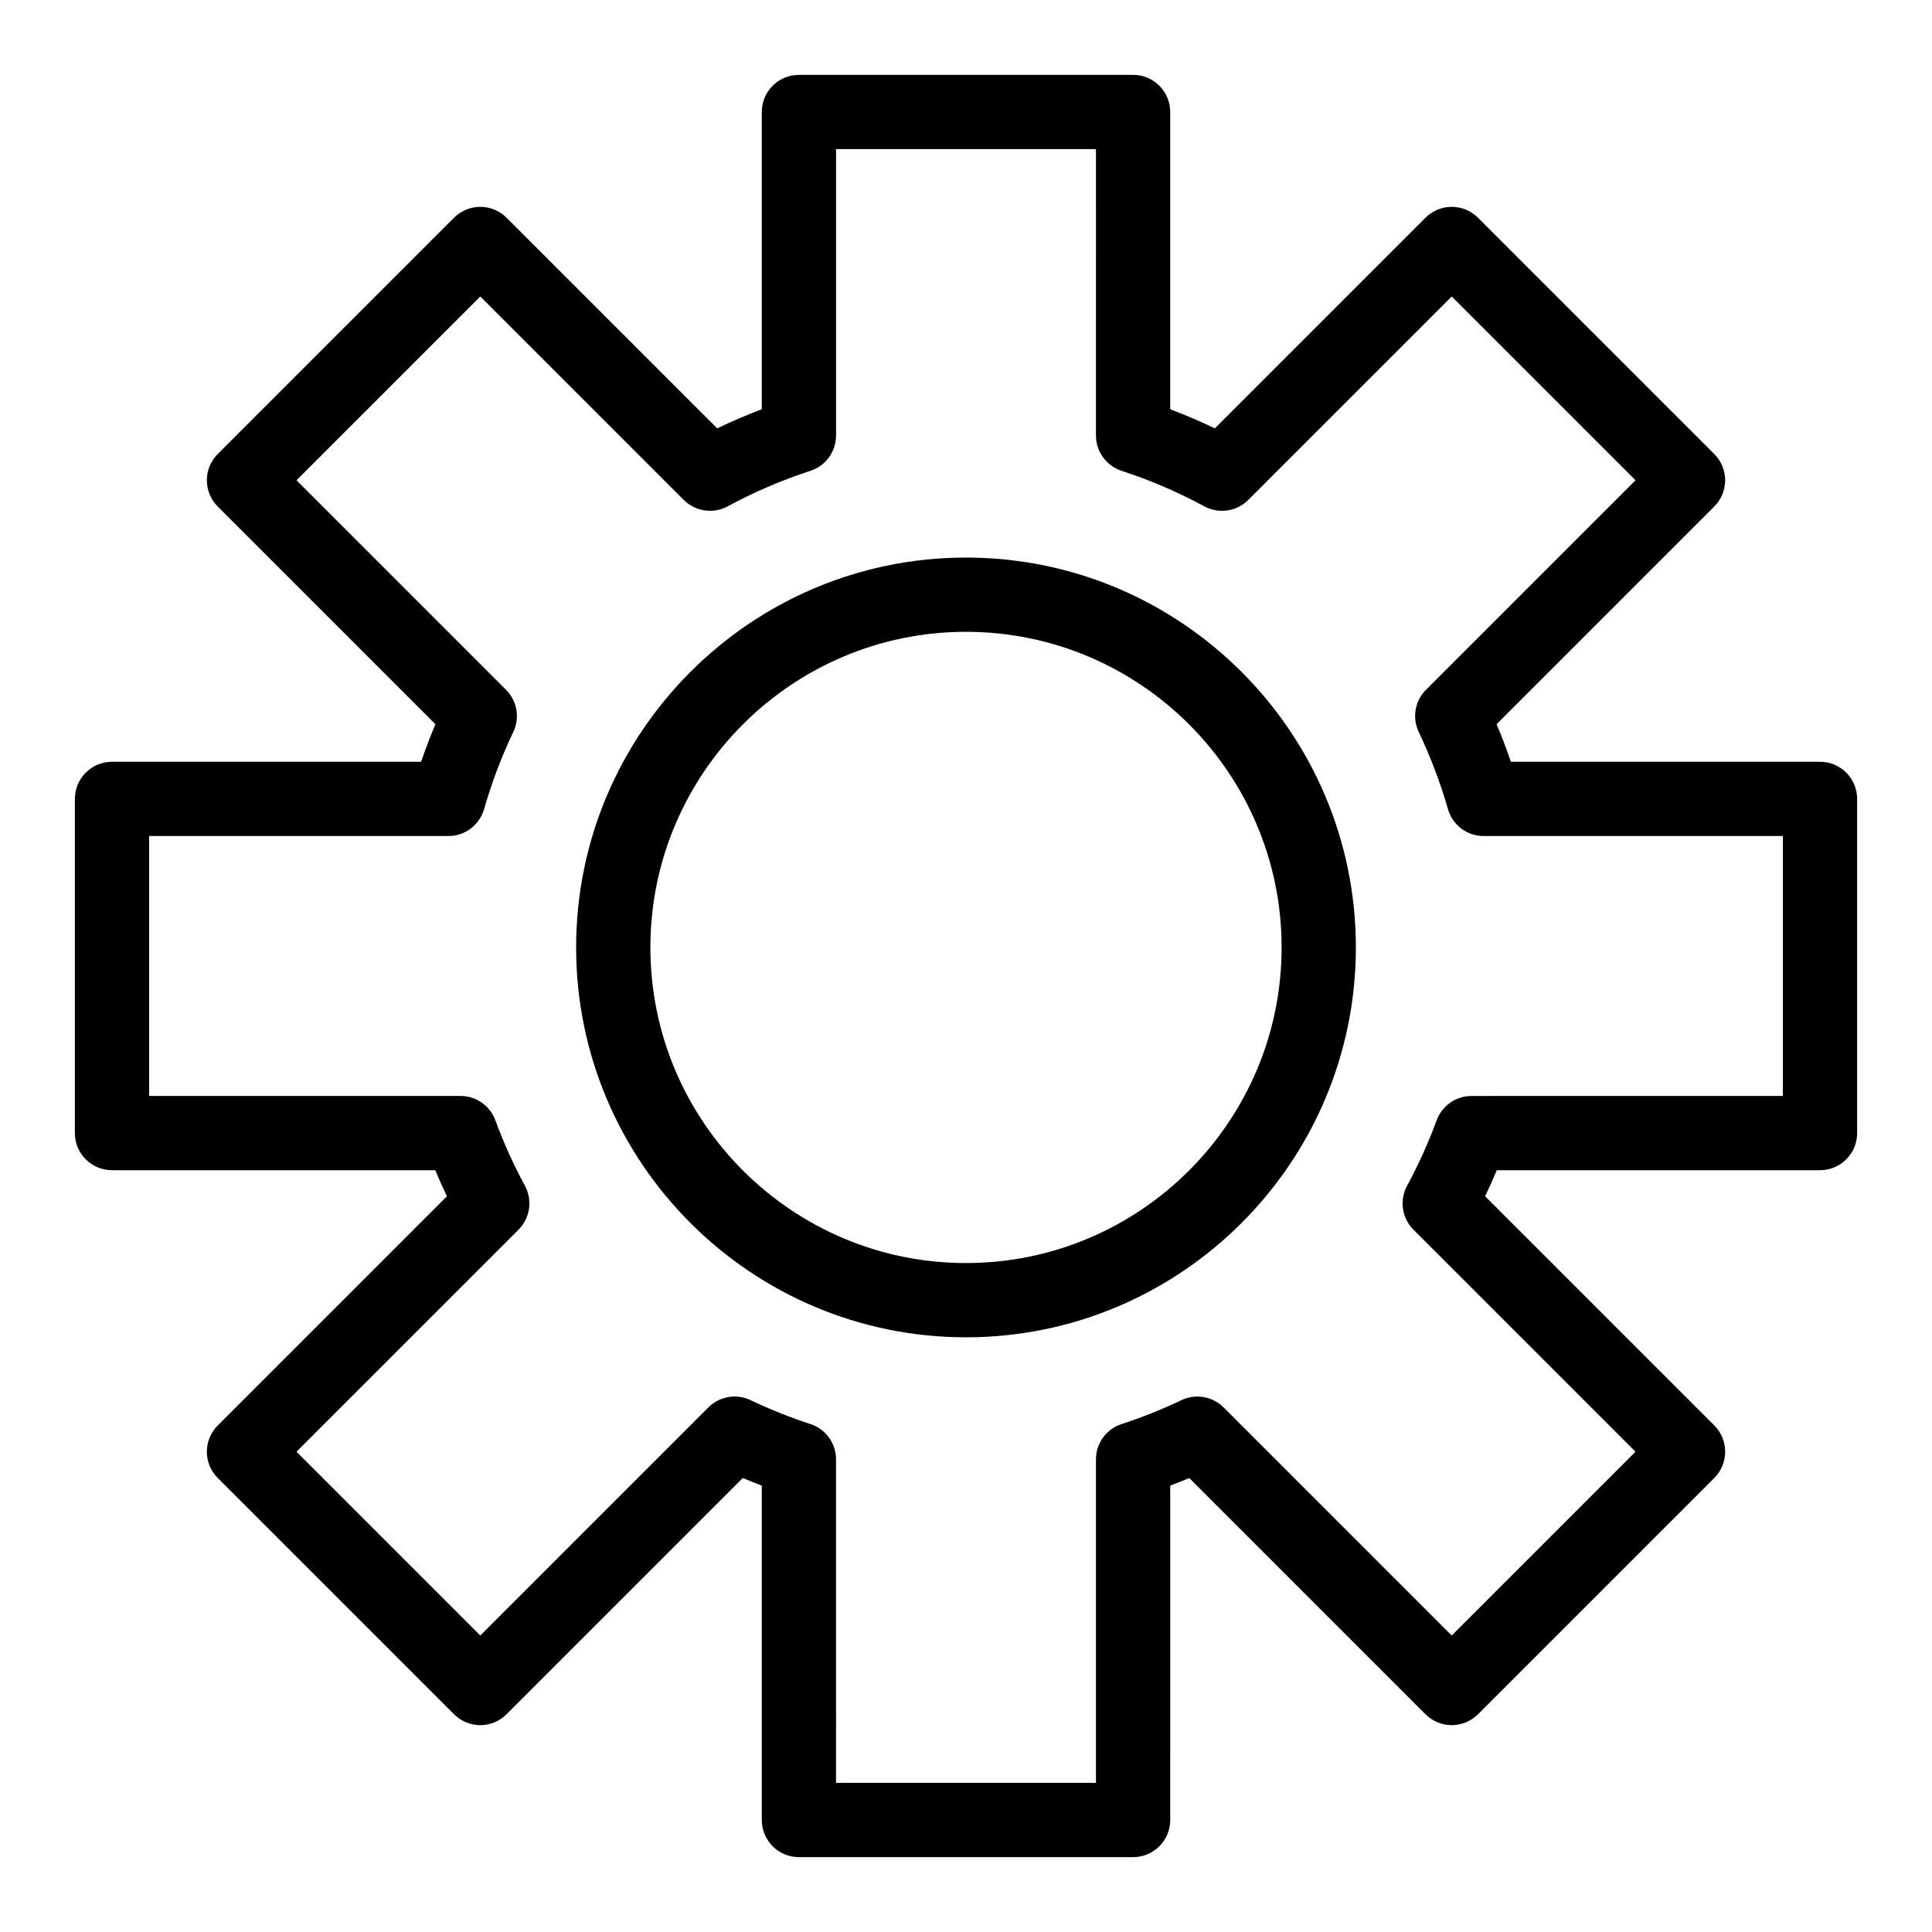
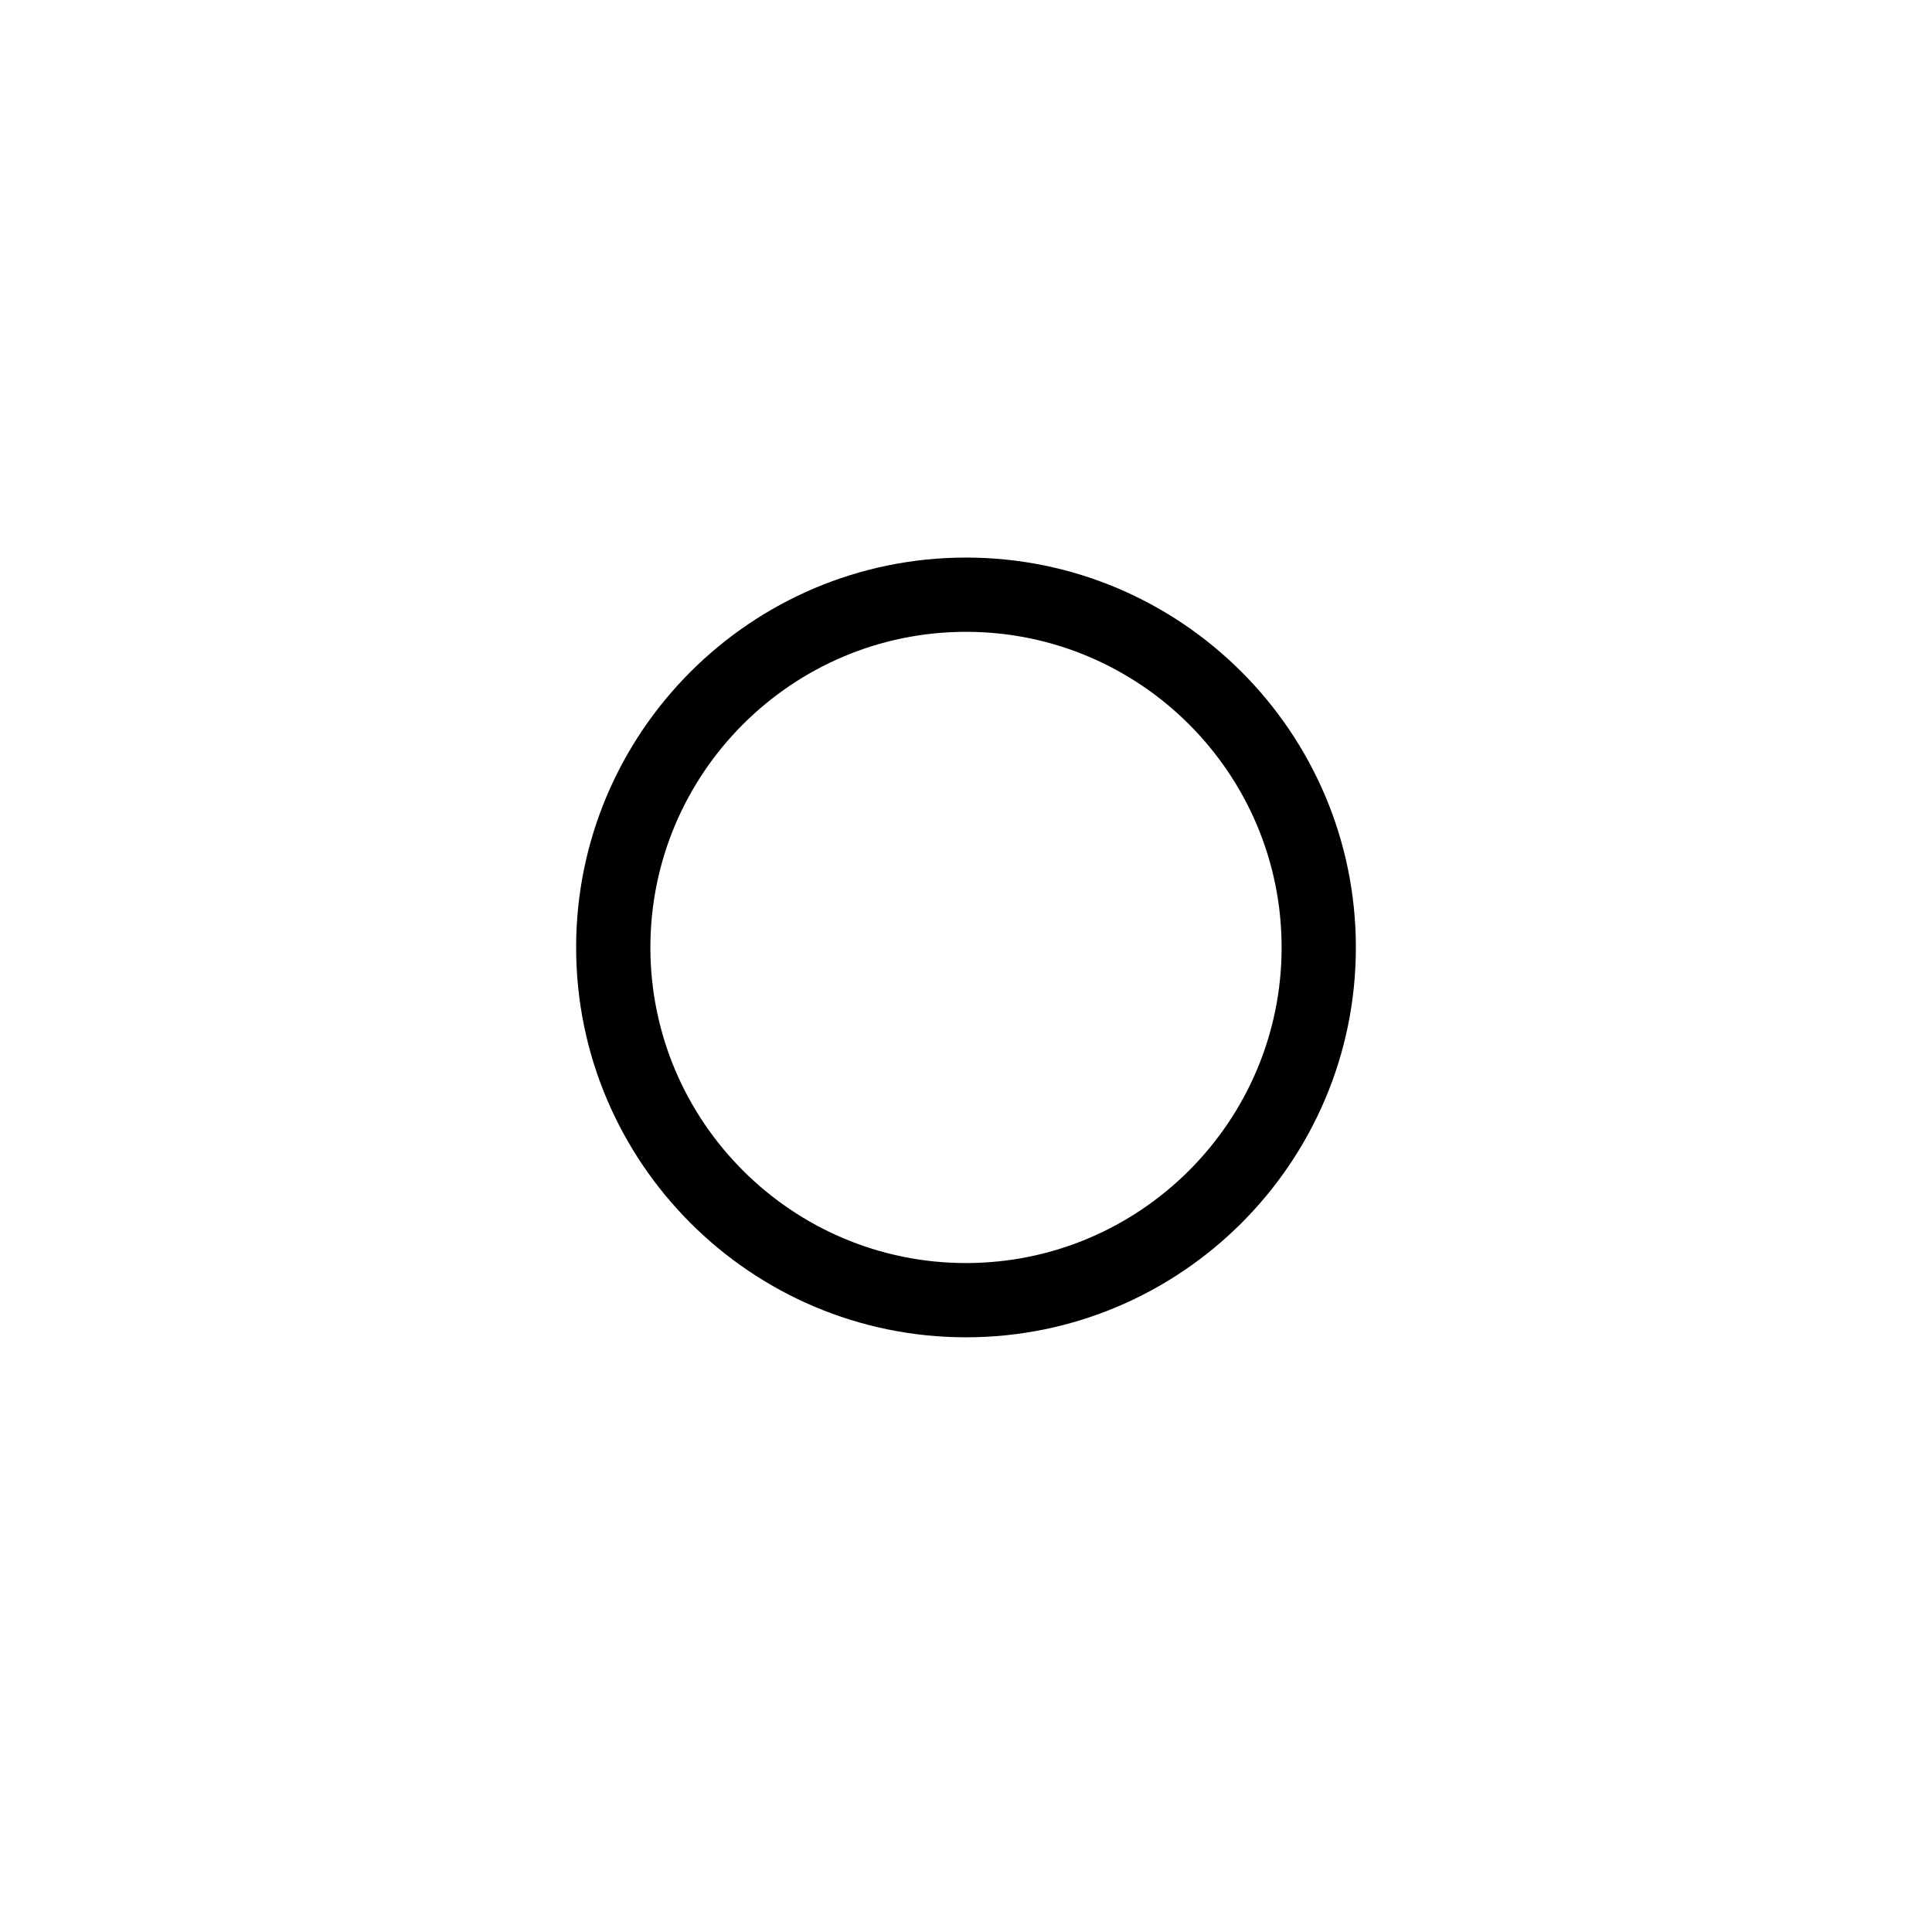
<svg xmlns="http://www.w3.org/2000/svg" fill="#000000" width="800px" height="800px" version="1.1" viewBox="144 144 512 512">
  <g>
    <path d="m400 498.4c-56.973 0-103.32-46.348-103.32-103.32s46.348-103.32 103.32-103.32 103.32 46.348 103.32 103.32-46.352 103.32-103.32 103.32zm0-186.96c-46.121 0-83.641 37.52-83.641 83.641s37.52 83.641 83.641 83.641 83.641-37.52 83.641-83.641c0-46.117-37.523-83.641-83.641-83.641z" />
-     <path d="m444.28 636.16h-88.559c-5.434 0-9.84-4.406-9.84-9.84v-88.617c-1.691-0.641-3.371-1.312-5.035-2.012l-62.609 62.609c-1.844 1.844-4.348 2.883-6.957 2.883s-5.113-1.039-6.957-2.883l-62.621-62.621c-3.844-3.844-3.844-10.074 0-13.918l60.742-60.742c-1.094-2.273-2.129-4.578-3.106-6.902h-85.656c-5.434 0-9.84-4.406-9.84-9.84v-88.559c0-5.434 4.406-9.84 9.84-9.84h81.918c1.145-3.359 2.41-6.684 3.789-9.957l-57.688-57.688c-3.844-3.844-3.844-10.07 0-13.914l62.621-62.621c1.844-1.844 4.348-2.883 6.957-2.883s5.113 1.039 6.957 2.883l55.82 55.824c3.859-1.852 7.809-3.543 11.824-5.066v-78.777c0-5.434 4.406-9.84 9.84-9.84h88.559c5.434 0 9.84 4.406 9.84 9.84v78.773c4.012 1.523 7.961 3.215 11.824 5.066l55.82-55.82c1.848-1.844 4.348-2.883 6.957-2.883s5.113 1.039 6.957 2.883l62.621 62.621c3.844 3.844 3.844 10.074 0 13.914l-57.684 57.688c1.379 3.273 2.644 6.598 3.789 9.957h81.918c5.434 0 9.84 4.406 9.84 9.84v88.559c0 5.434-4.406 9.84-9.84 9.84h-85.652c-0.977 2.324-2.016 4.629-3.106 6.902l60.742 60.742c3.844 3.844 3.844 10.074 0 13.918l-62.621 62.621c-1.848 1.844-4.348 2.883-6.957 2.883-2.609 0-5.113-1.039-6.957-2.883l-62.609-62.609c-1.664 0.699-3.344 1.371-5.035 2.012l-0.004 88.617c-0.004 5.434-4.41 9.84-9.844 9.84zm-78.719-19.68h68.879v-85.734c0-4.258 2.738-8.035 6.789-9.355 5.414-1.766 10.75-3.894 15.855-6.332 3.762-1.789 8.246-1.02 11.191 1.926l60.445 60.445 48.707-48.707-58.84-58.84c-3.078-3.078-3.769-7.816-1.695-11.645 3.019-5.578 5.656-11.414 7.84-17.352 1.422-3.871 5.109-6.445 9.238-6.445l82.512-0.004v-68.879h-79.301c-4.391 0-8.25-2.91-9.461-7.133-2-6.981-4.606-13.859-7.738-20.434-1.793-3.762-1.023-8.246 1.922-11.191l55.523-55.523-48.707-48.707-53.918 53.918c-3.078 3.078-7.816 3.769-11.645 1.695-6.973-3.777-14.352-6.945-21.93-9.414-4.051-1.32-6.789-5.098-6.789-9.355l0.004-75.895h-68.879v75.895c0 4.258-2.738 8.035-6.789 9.355-7.582 2.473-14.961 5.641-21.93 9.414-3.828 2.074-8.566 1.383-11.645-1.695l-53.918-53.918-48.707 48.707 55.523 55.523c2.945 2.945 3.719 7.43 1.926 11.191-3.137 6.578-5.738 13.453-7.738 20.434-1.211 4.223-5.07 7.133-9.461 7.133h-79.305v68.879h82.512c4.125 0 7.812 2.574 9.238 6.445 2.18 5.938 4.816 11.777 7.836 17.352 2.074 3.828 1.383 8.566-1.695 11.645l-58.84 58.84 48.707 48.707 60.445-60.445c2.945-2.945 7.43-3.719 11.191-1.922 5.106 2.434 10.438 4.562 15.855 6.332 4.051 1.32 6.789 5.098 6.789 9.355z" />
  </g>
</svg>